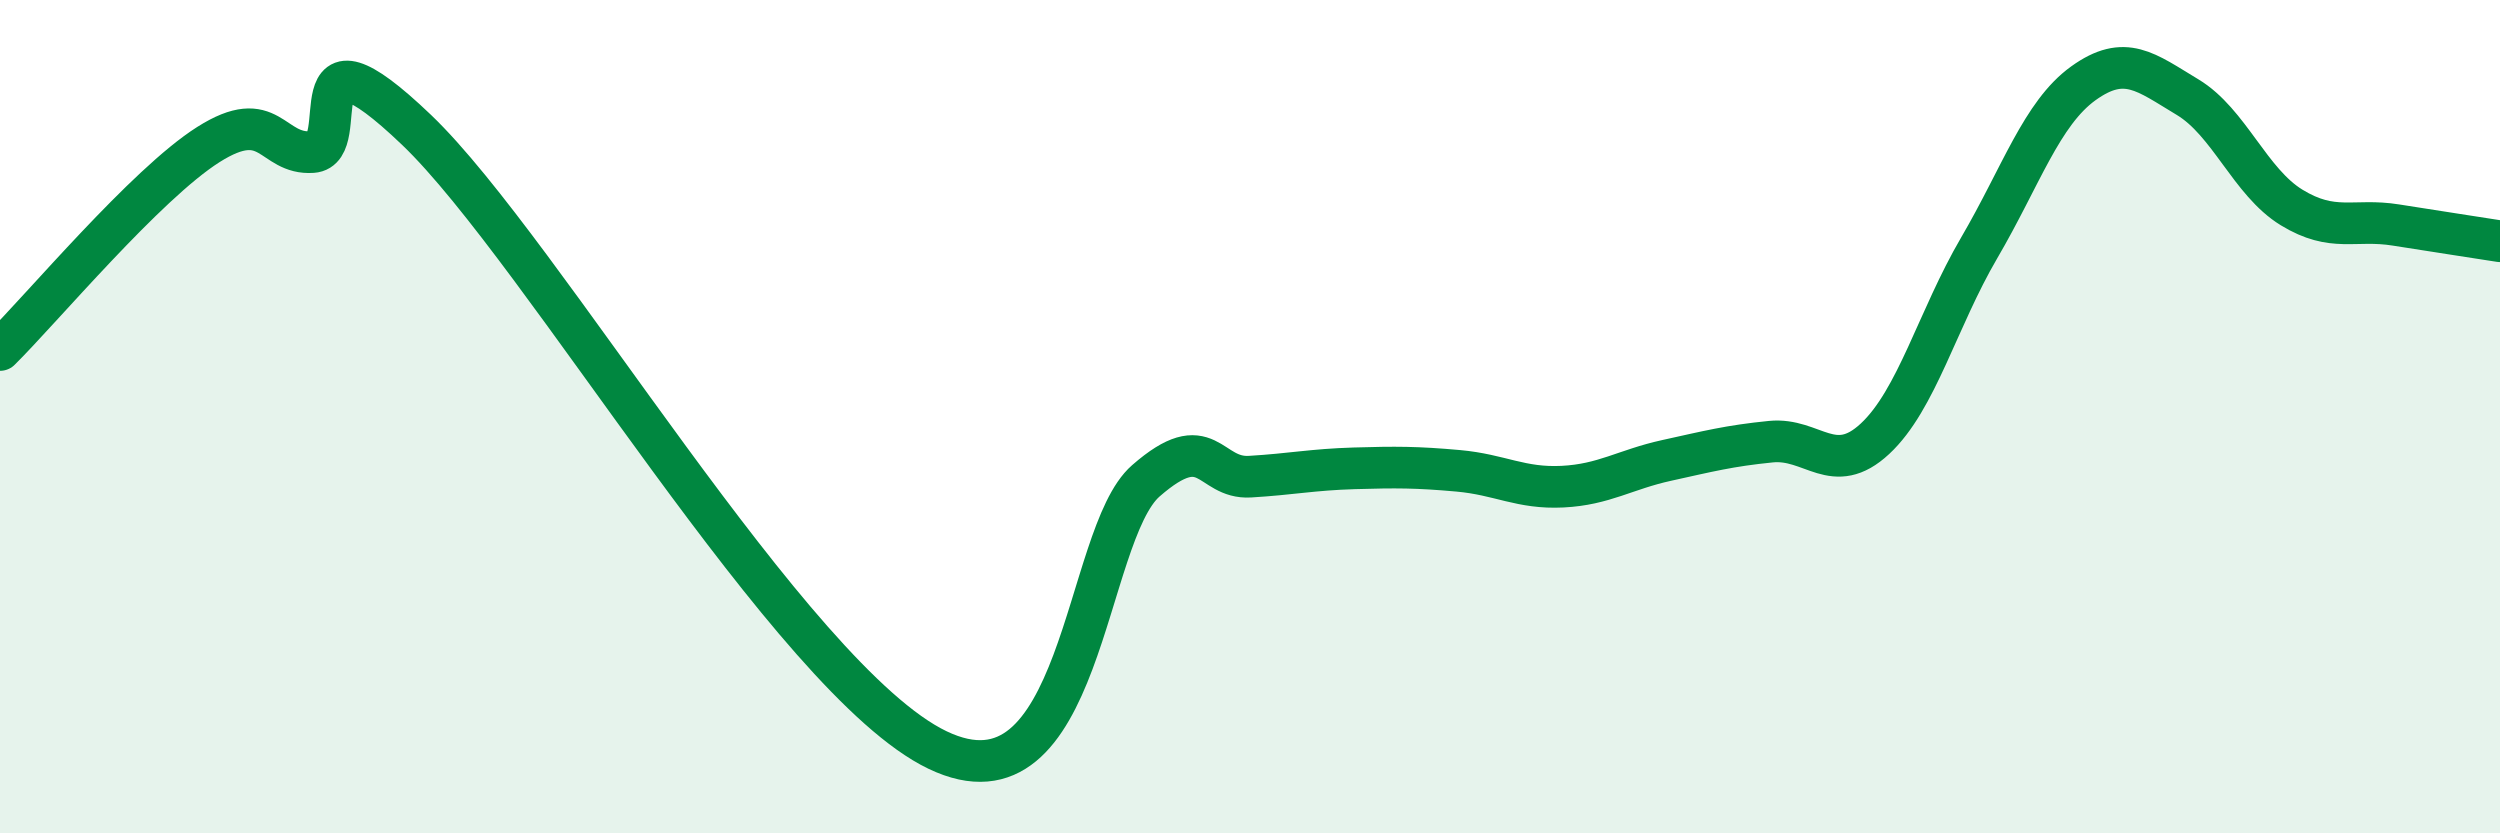
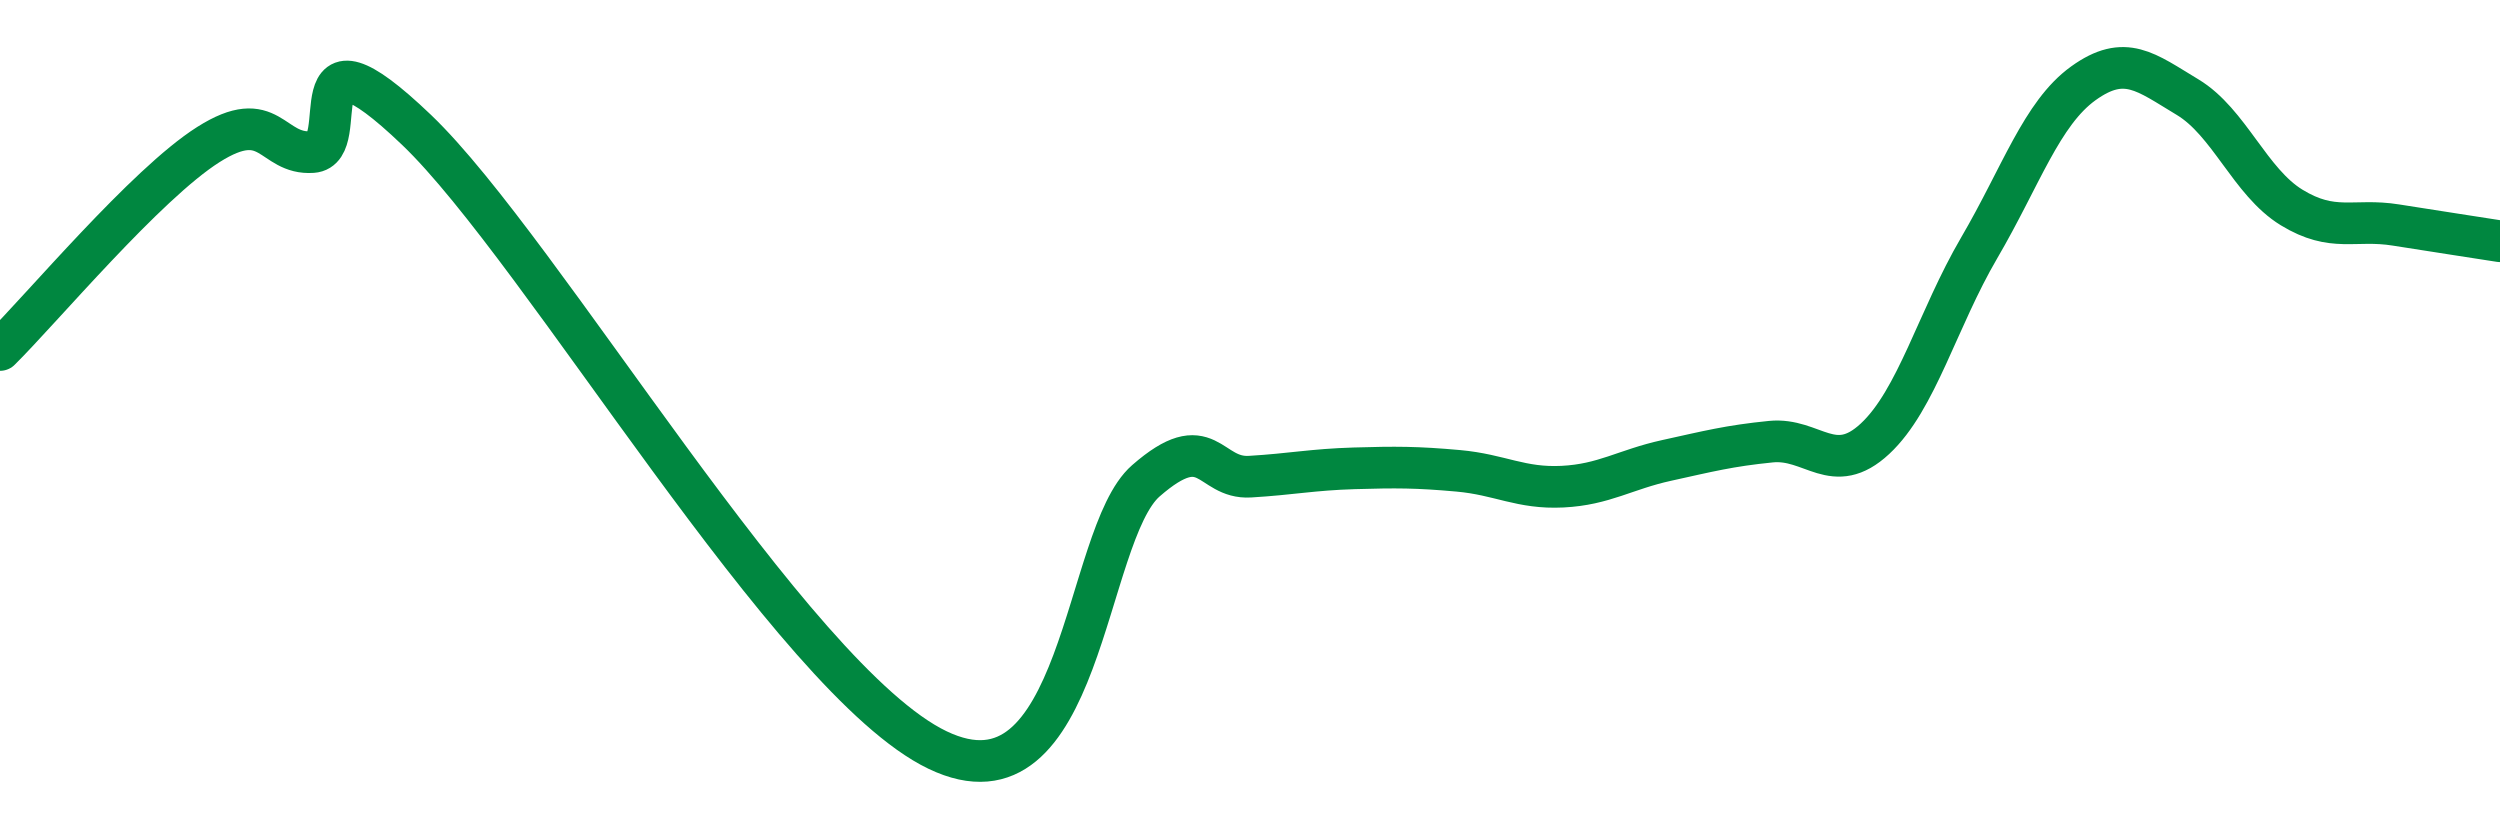
<svg xmlns="http://www.w3.org/2000/svg" width="60" height="20" viewBox="0 0 60 20">
-   <path d="M 0,8.4 C 1,7.41 3.5,4.42 5,3.47 C 6.5,2.52 6.5,3.72 7.5,3.65 C 8.5,3.58 7,0.25 10,3.12 C 13,5.99 19,16.32 22.5,18 C 26,19.68 26,12.85 27.5,11.54 C 29,10.23 29,11.5 30,11.44 C 31,11.38 31.5,11.27 32.5,11.24 C 33.5,11.21 34,11.21 35,11.3 C 36,11.39 36.5,11.73 37.5,11.68 C 38.5,11.63 39,11.27 40,11.05 C 41,10.83 41.5,10.7 42.5,10.6 C 43.5,10.5 44,11.46 45,10.53 C 46,9.6 46.5,7.66 47.5,5.95 C 48.5,4.24 49,2.72 50,2 C 51,1.28 51.5,1.73 52.5,2.33 C 53.5,2.93 54,4.37 55,4.98 C 56,5.59 56.5,5.24 57.5,5.4 C 58.5,5.56 59.5,5.71 60,5.79L60 20L0 20Z" fill="#008740" opacity="0.1" stroke-linecap="round" stroke-linejoin="round" />
  <path d="M 0,8.4 C 1,7.41 3.5,4.42 5,3.47 C 6.5,2.52 6.5,3.72 7.5,3.65 C 8.5,3.58 7,0.25 10,3.12 C 13,5.99 19,16.32 22.5,18 C 26,19.68 26,12.85 27.5,11.54 C 29,10.23 29,11.5 30,11.44 C 31,11.38 31.5,11.27 32.5,11.24 C 33.5,11.21 34,11.21 35,11.3 C 36,11.39 36.5,11.73 37.5,11.68 C 38.5,11.63 39,11.27 40,11.05 C 41,10.83 41.5,10.7 42.5,10.6 C 43.5,10.5 44,11.46 45,10.53 C 46,9.6 46.5,7.66 47.5,5.95 C 48.5,4.24 49,2.72 50,2 C 51,1.28 51.5,1.73 52.5,2.33 C 53.5,2.93 54,4.37 55,4.98 C 56,5.59 56.5,5.24 57.5,5.4 C 58.5,5.56 59.5,5.71 60,5.79" stroke="#008740" stroke-width="1" fill="none" stroke-linecap="round" stroke-linejoin="round" />
</svg>